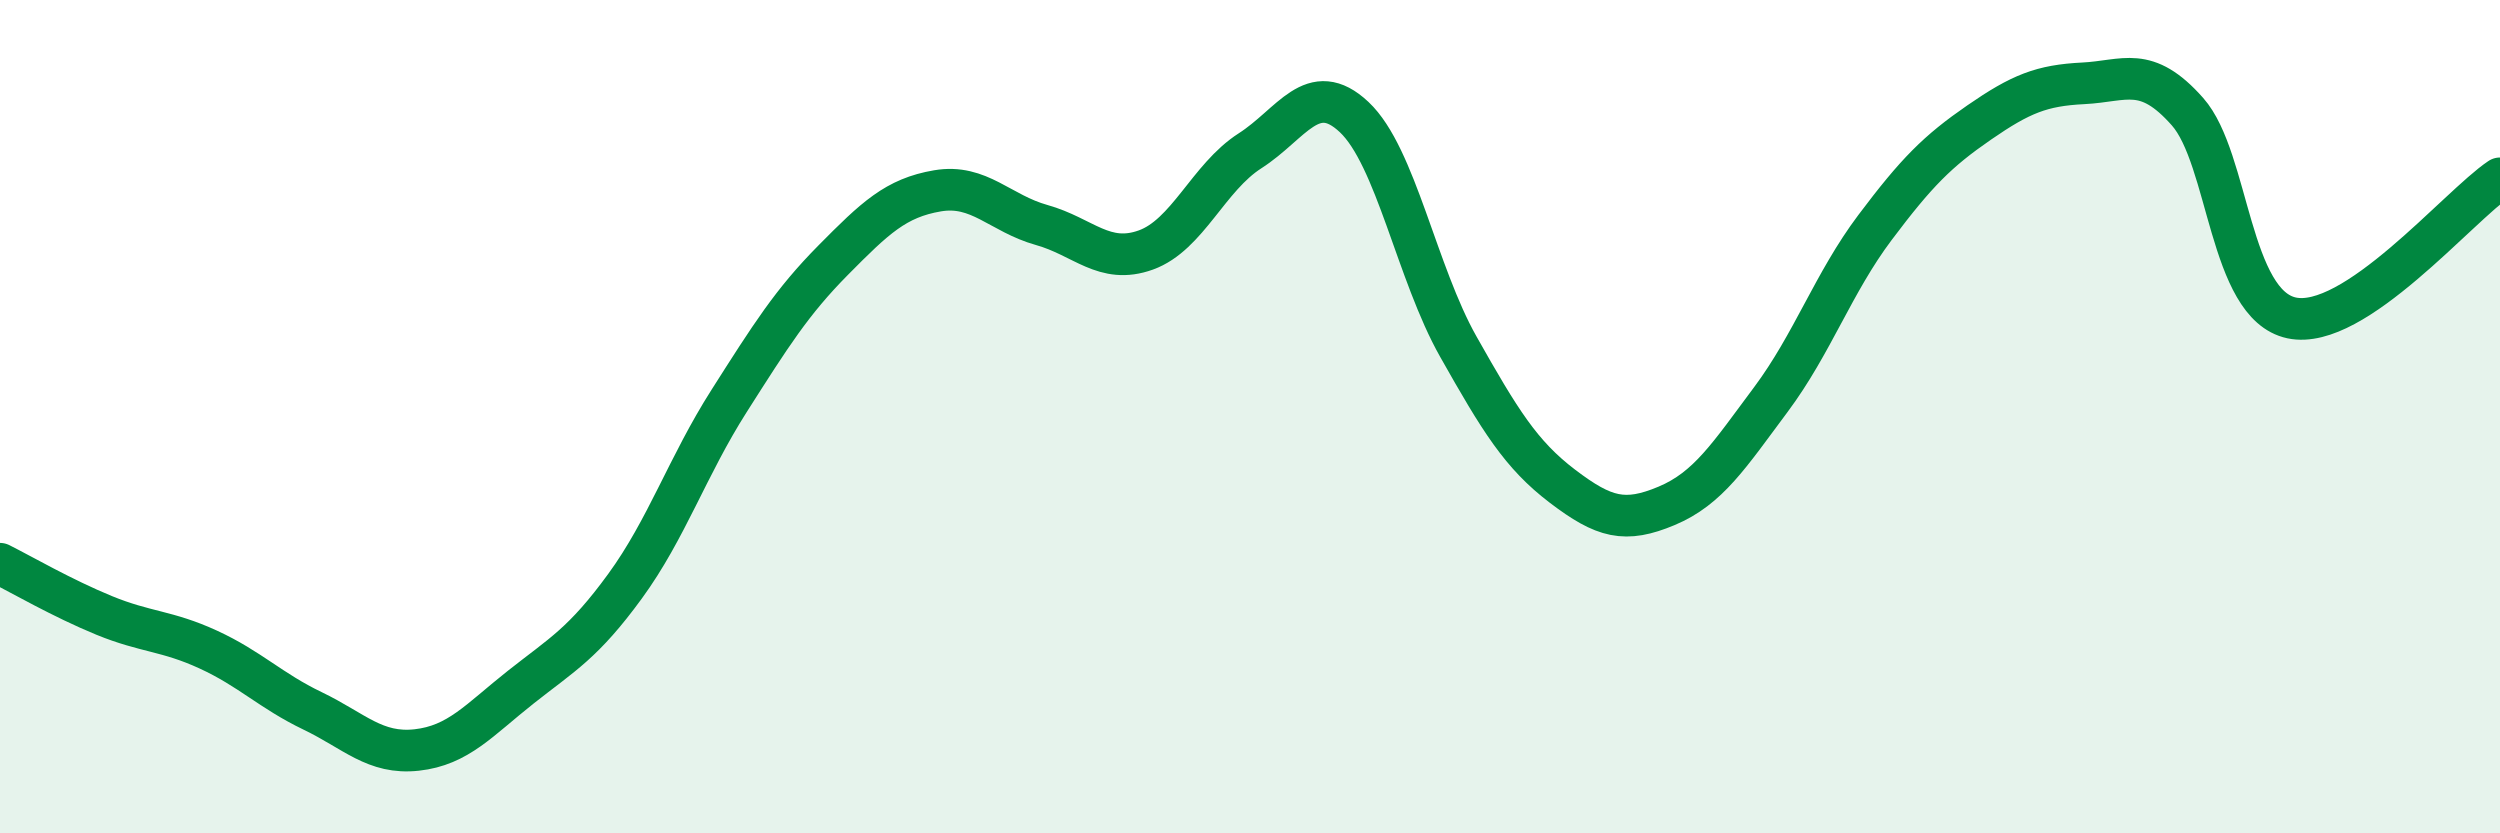
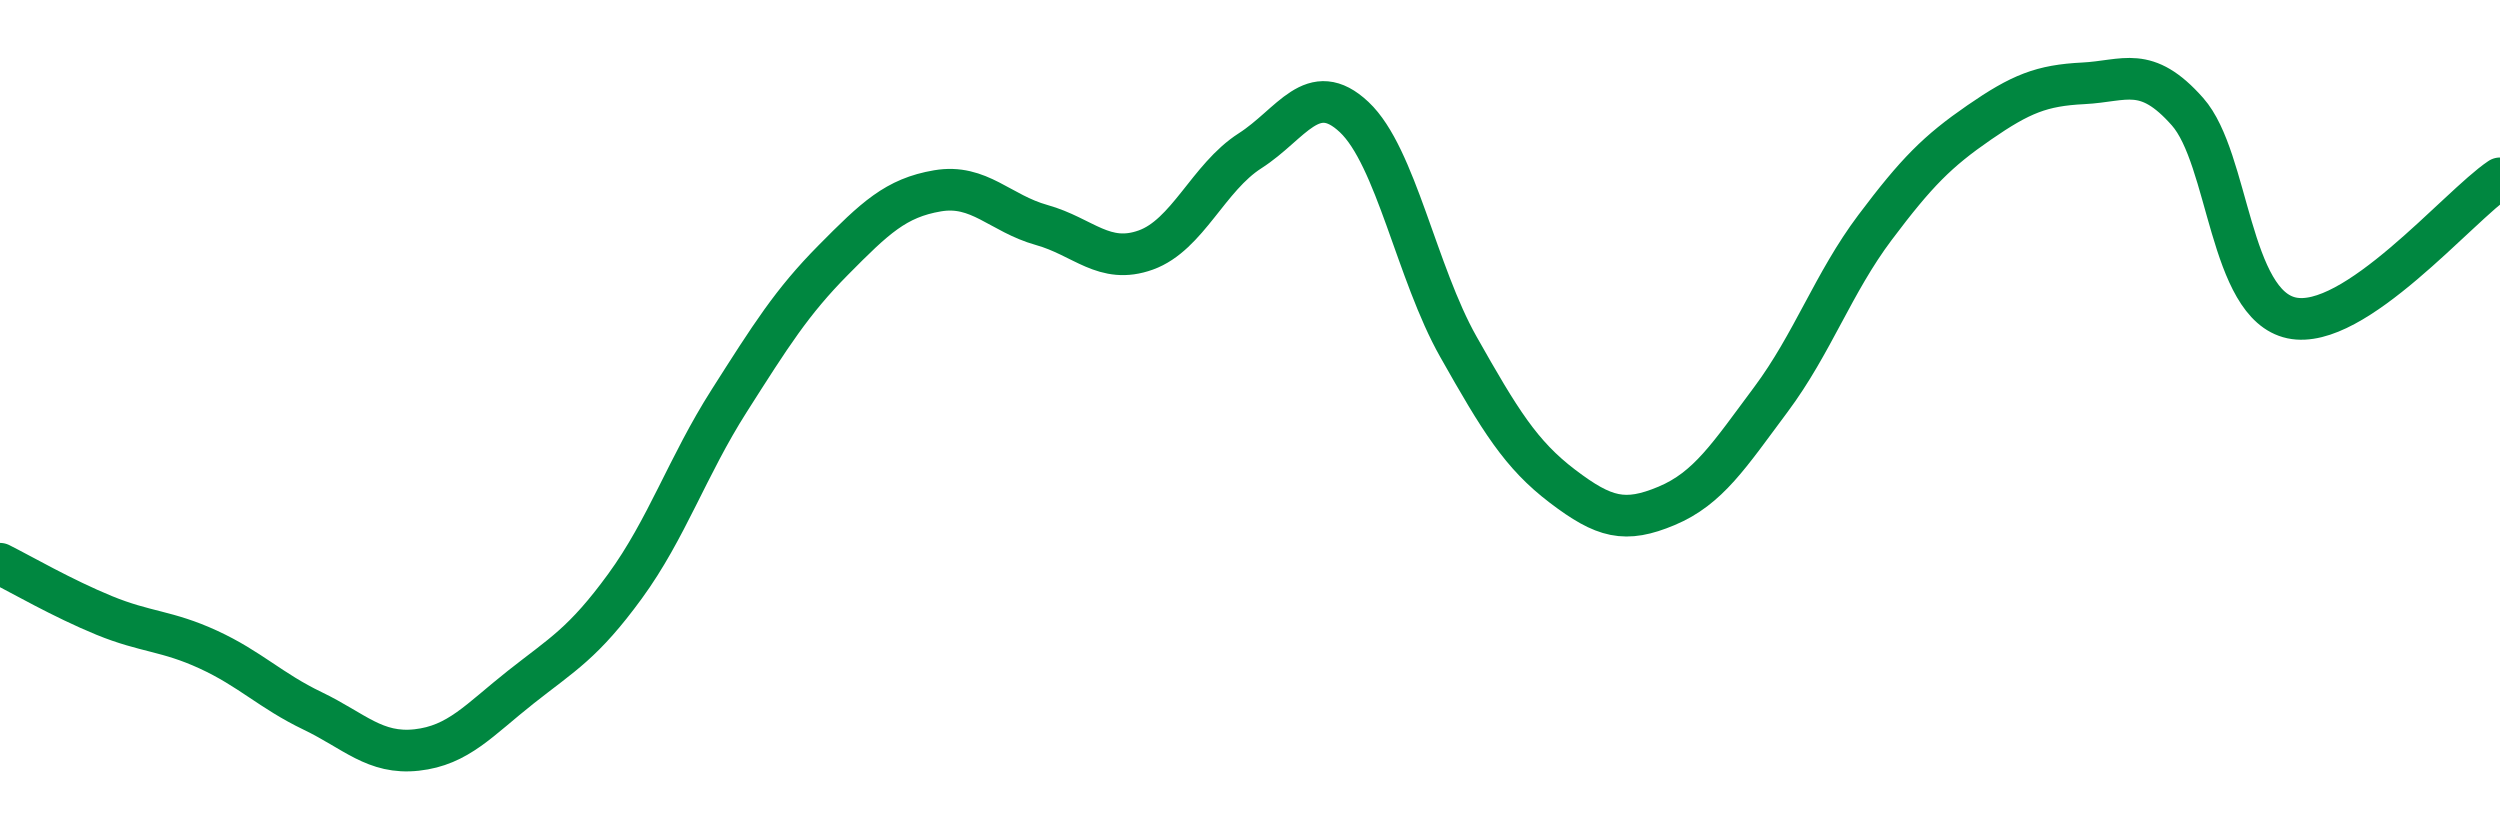
<svg xmlns="http://www.w3.org/2000/svg" width="60" height="20" viewBox="0 0 60 20">
-   <path d="M 0,13.53 C 0.5,13.78 1.5,14.36 2.5,14.77 C 3.5,15.18 4,15.13 5,15.59 C 6,16.05 6.5,16.58 7.5,17.06 C 8.5,17.54 9,18.11 10,18 C 11,17.89 11.5,17.28 12.5,16.49 C 13.5,15.7 14,15.44 15,14.07 C 16,12.7 16.5,11.19 17.5,9.62 C 18.5,8.05 19,7.25 20,6.24 C 21,5.23 21.5,4.75 22.5,4.58 C 23.5,4.41 24,5.12 25,5.4 C 26,5.68 26.5,6.36 27.5,6 C 28.5,5.64 29,4.26 30,3.62 C 31,2.98 31.5,1.87 32.5,2.81 C 33.5,3.75 34,6.55 35,8.32 C 36,10.09 36.5,10.91 37.5,11.67 C 38.5,12.43 39,12.56 40,12.14 C 41,11.72 41.5,10.93 42.5,9.59 C 43.5,8.25 44,6.79 45,5.46 C 46,4.13 46.5,3.63 47.5,2.94 C 48.5,2.25 49,2.05 50,2 C 51,1.95 51.5,1.55 52.5,2.68 C 53.5,3.81 53.5,7.31 55,7.63 C 56.5,7.95 59,4.95 60,4.28L60 20L0 20Z" fill="#008740" opacity="0.1" stroke-linecap="round" stroke-linejoin="round" />
  <path d="M 0,13.53 C 0.5,13.78 1.5,14.36 2.5,14.77 C 3.5,15.18 4,15.13 5,15.59 C 6,16.05 6.5,16.58 7.5,17.06 C 8.5,17.54 9,18.11 10,18 C 11,17.89 11.5,17.28 12.5,16.49 C 13.5,15.7 14,15.44 15,14.07 C 16,12.7 16.5,11.19 17.5,9.62 C 18.5,8.05 19,7.25 20,6.24 C 21,5.23 21.5,4.75 22.5,4.58 C 23.5,4.41 24,5.12 25,5.4 C 26,5.68 26.5,6.36 27.5,6 C 28.5,5.64 29,4.26 30,3.62 C 31,2.98 31.5,1.87 32.5,2.81 C 33.5,3.75 34,6.55 35,8.32 C 36,10.09 36.5,10.91 37.5,11.67 C 38.5,12.43 39,12.56 40,12.14 C 41,11.72 41.5,10.93 42.5,9.59 C 43.5,8.25 44,6.79 45,5.46 C 46,4.13 46.5,3.63 47.5,2.94 C 48.5,2.25 49,2.05 50,2 C 51,1.95 51.5,1.55 52.5,2.68 C 53.5,3.81 53.5,7.31 55,7.63 C 56.5,7.95 59,4.95 60,4.28" stroke="#008740" stroke-width="1" fill="none" stroke-linecap="round" stroke-linejoin="round" />
</svg>